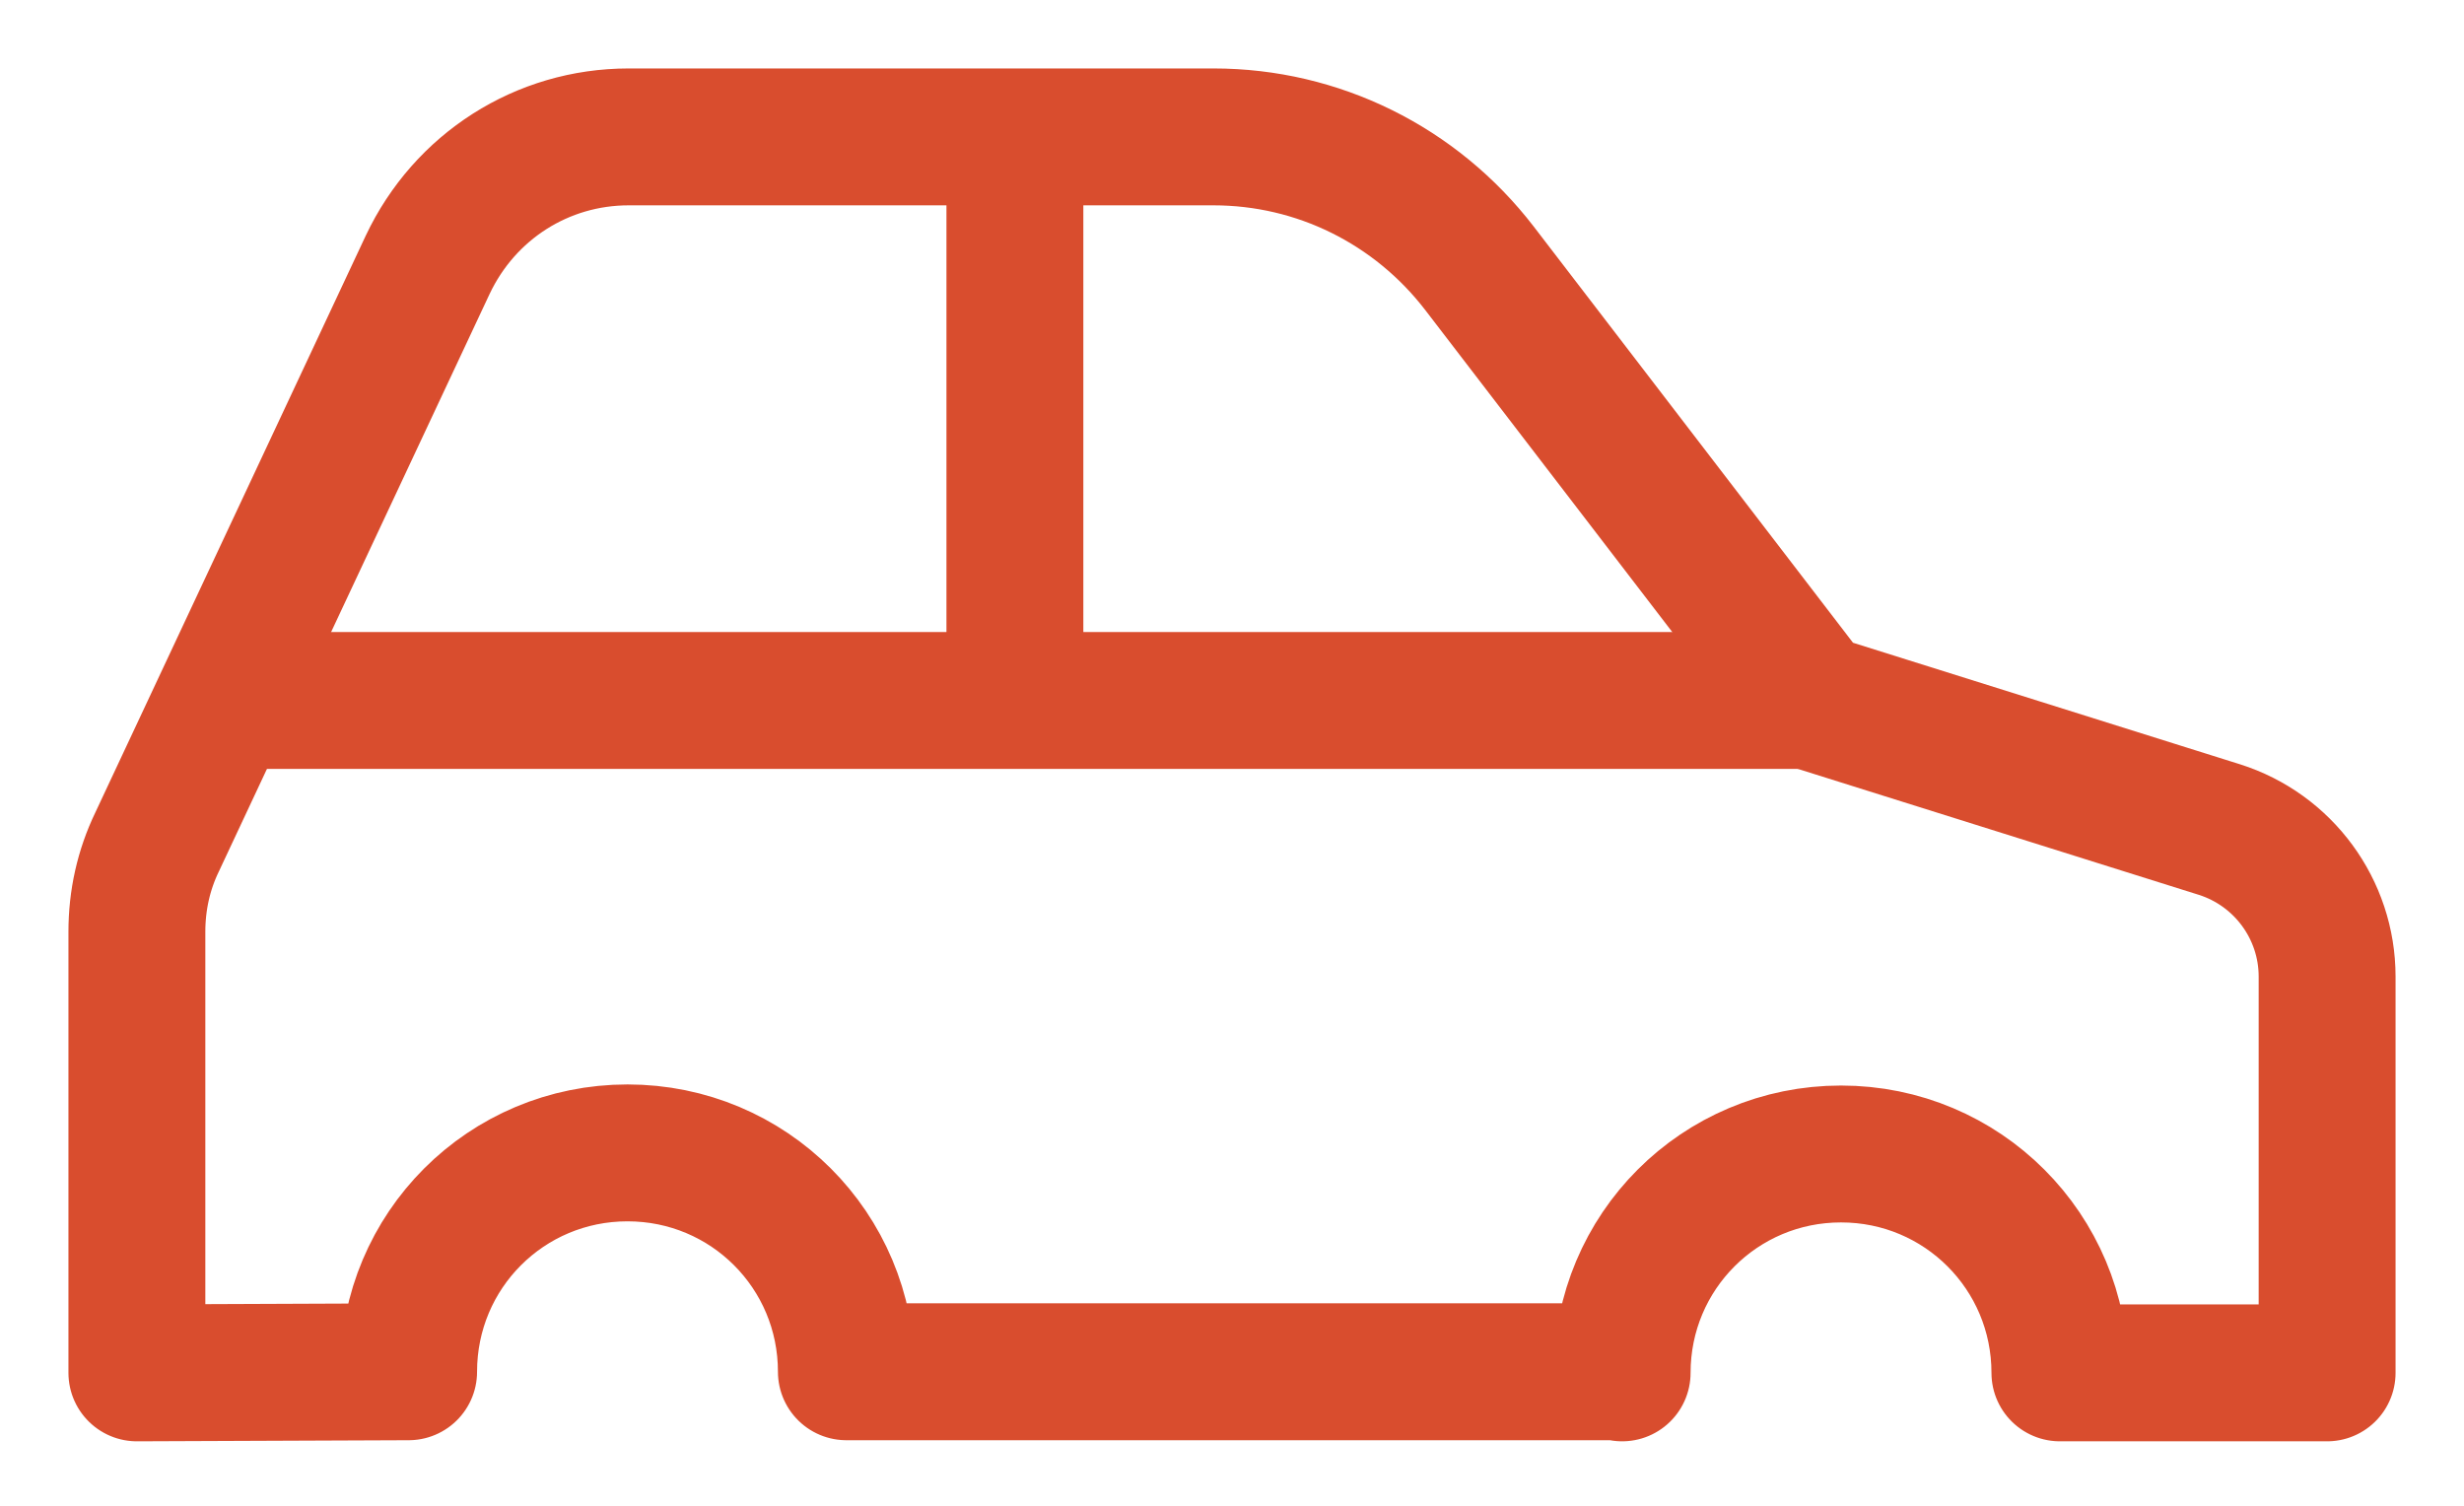
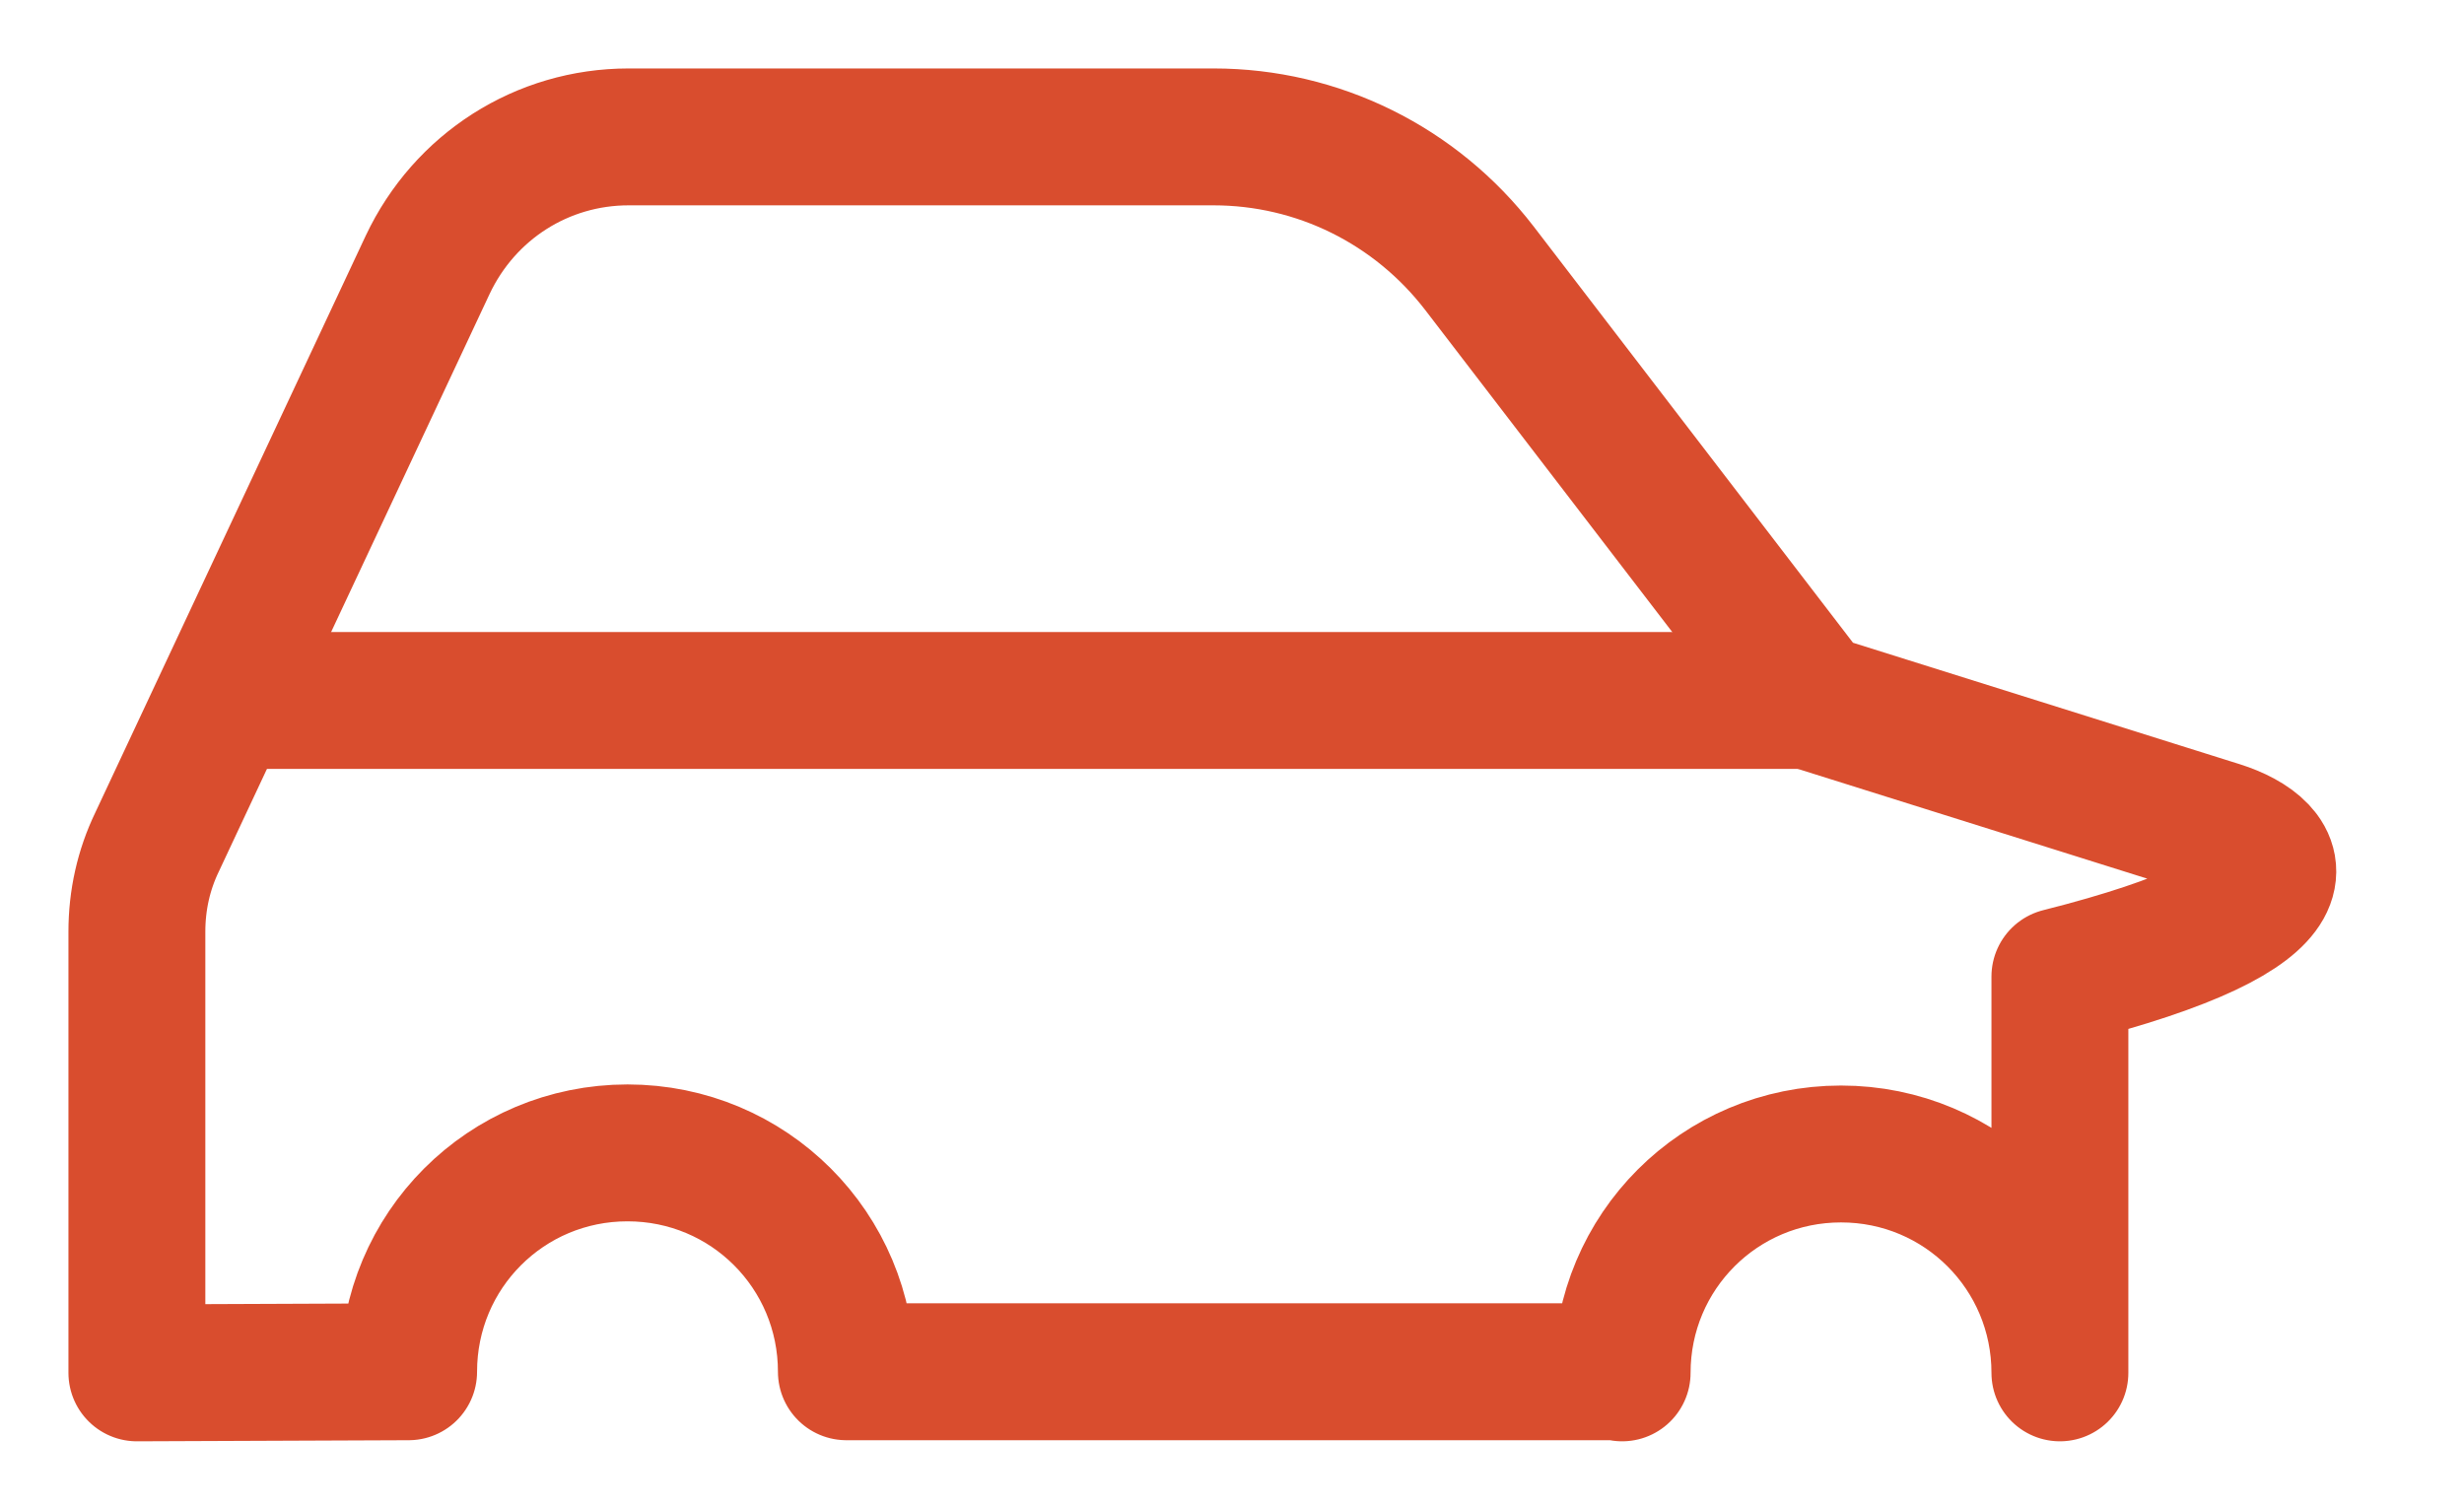
<svg xmlns="http://www.w3.org/2000/svg" width="18" height="11" viewBox="0 0 18 11" fill="none">
-   <path d="M11.85 10.029C11.85 9.144 12.563 8.43 13.449 8.43C14.335 8.43 15.048 9.144 15.048 10.029H17V7.134C17 6.642 16.68 6.208 16.213 6.06L13.236 5.125L10.808 1.96C10.341 1.353 9.627 1 8.865 1H4.592C3.961 1 3.395 1.361 3.124 1.935L1.148 6.15C1.049 6.355 1 6.577 1 6.806V10.029L2.985 10.021C2.985 9.135 3.698 8.422 4.584 8.422C5.47 8.422 6.183 9.135 6.183 10.021H11.85V10.029Z" stroke="#D94D2E" stroke-miterlimit="10" stroke-linecap="round" stroke-linejoin="round" />
-   <path d="M7.414 5.084V1.016" stroke="#D94D2E" stroke-miterlimit="10" stroke-linecap="round" stroke-linejoin="round" />
+   <path d="M11.85 10.029C11.85 9.144 12.563 8.43 13.449 8.43C14.335 8.43 15.048 9.144 15.048 10.029V7.134C17 6.642 16.68 6.208 16.213 6.06L13.236 5.125L10.808 1.96C10.341 1.353 9.627 1 8.865 1H4.592C3.961 1 3.395 1.361 3.124 1.935L1.148 6.15C1.049 6.355 1 6.577 1 6.806V10.029L2.985 10.021C2.985 9.135 3.698 8.422 4.584 8.422C5.47 8.422 6.183 9.135 6.183 10.021H11.85V10.029Z" stroke="#D94D2E" stroke-miterlimit="10" stroke-linecap="round" stroke-linejoin="round" />
  <path d="M1.754 5.117H13.219" stroke="#D94D2E" stroke-miterlimit="10" stroke-linecap="round" stroke-linejoin="round" />
</svg>